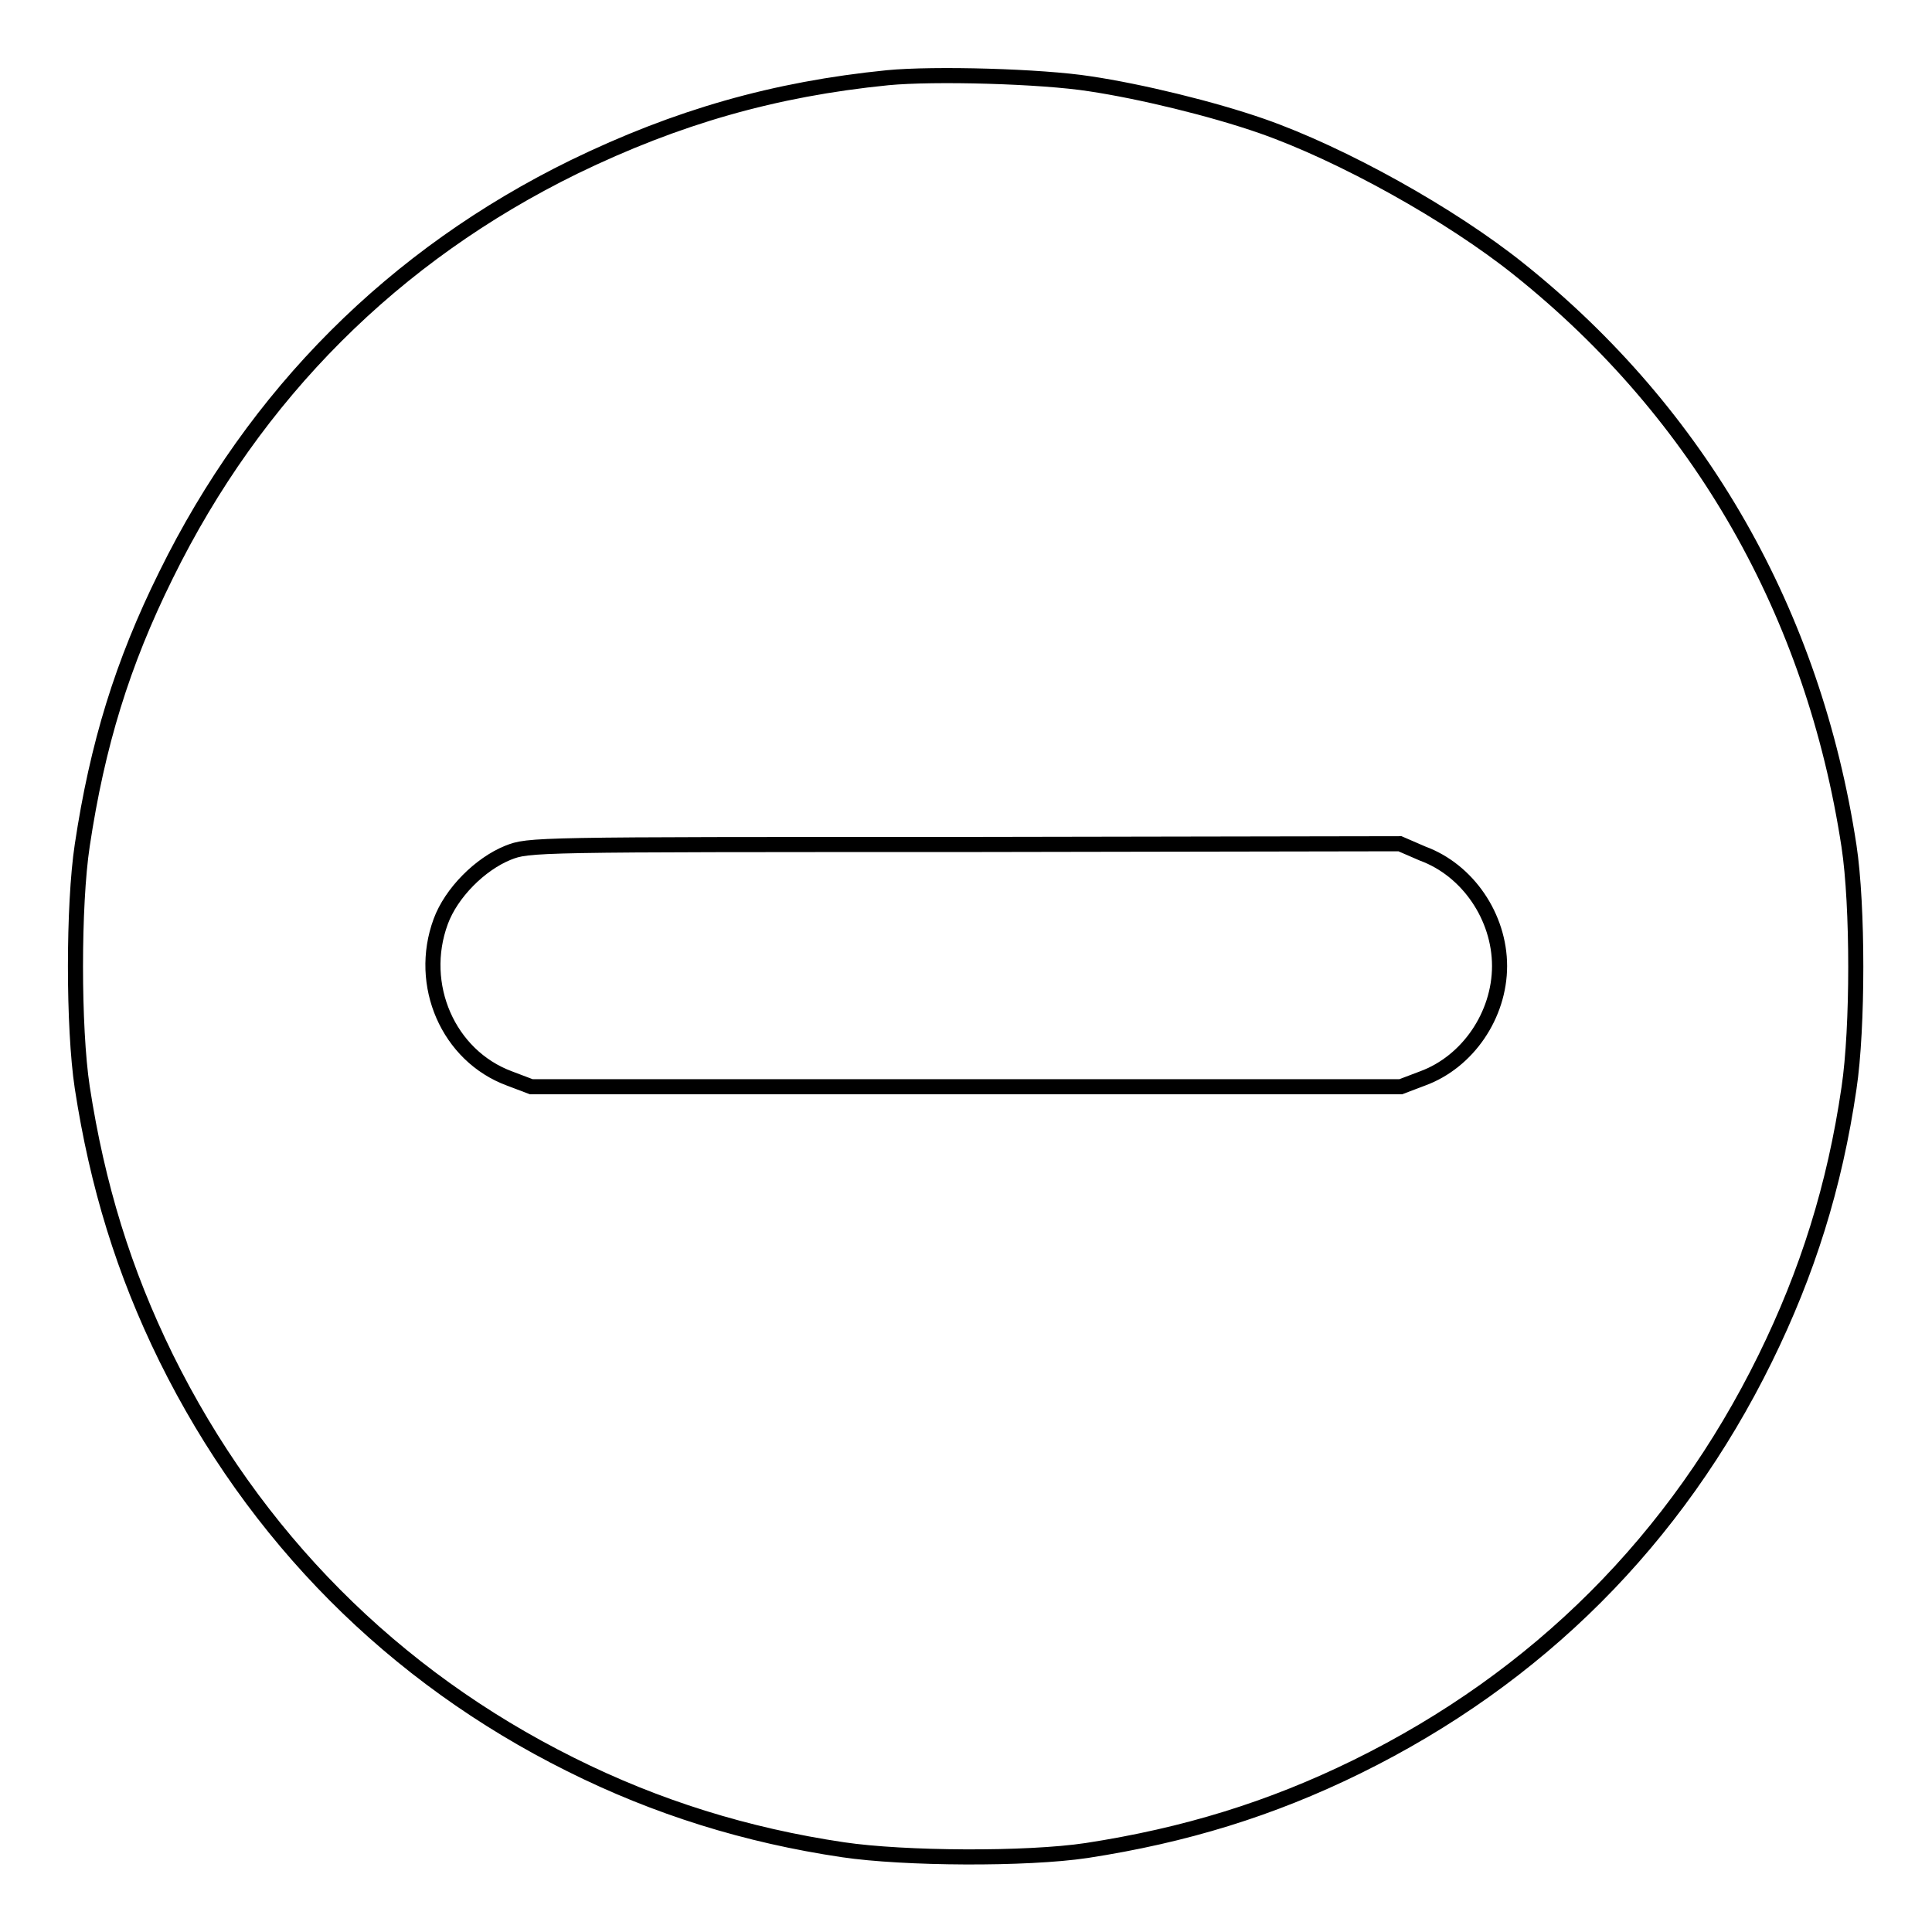
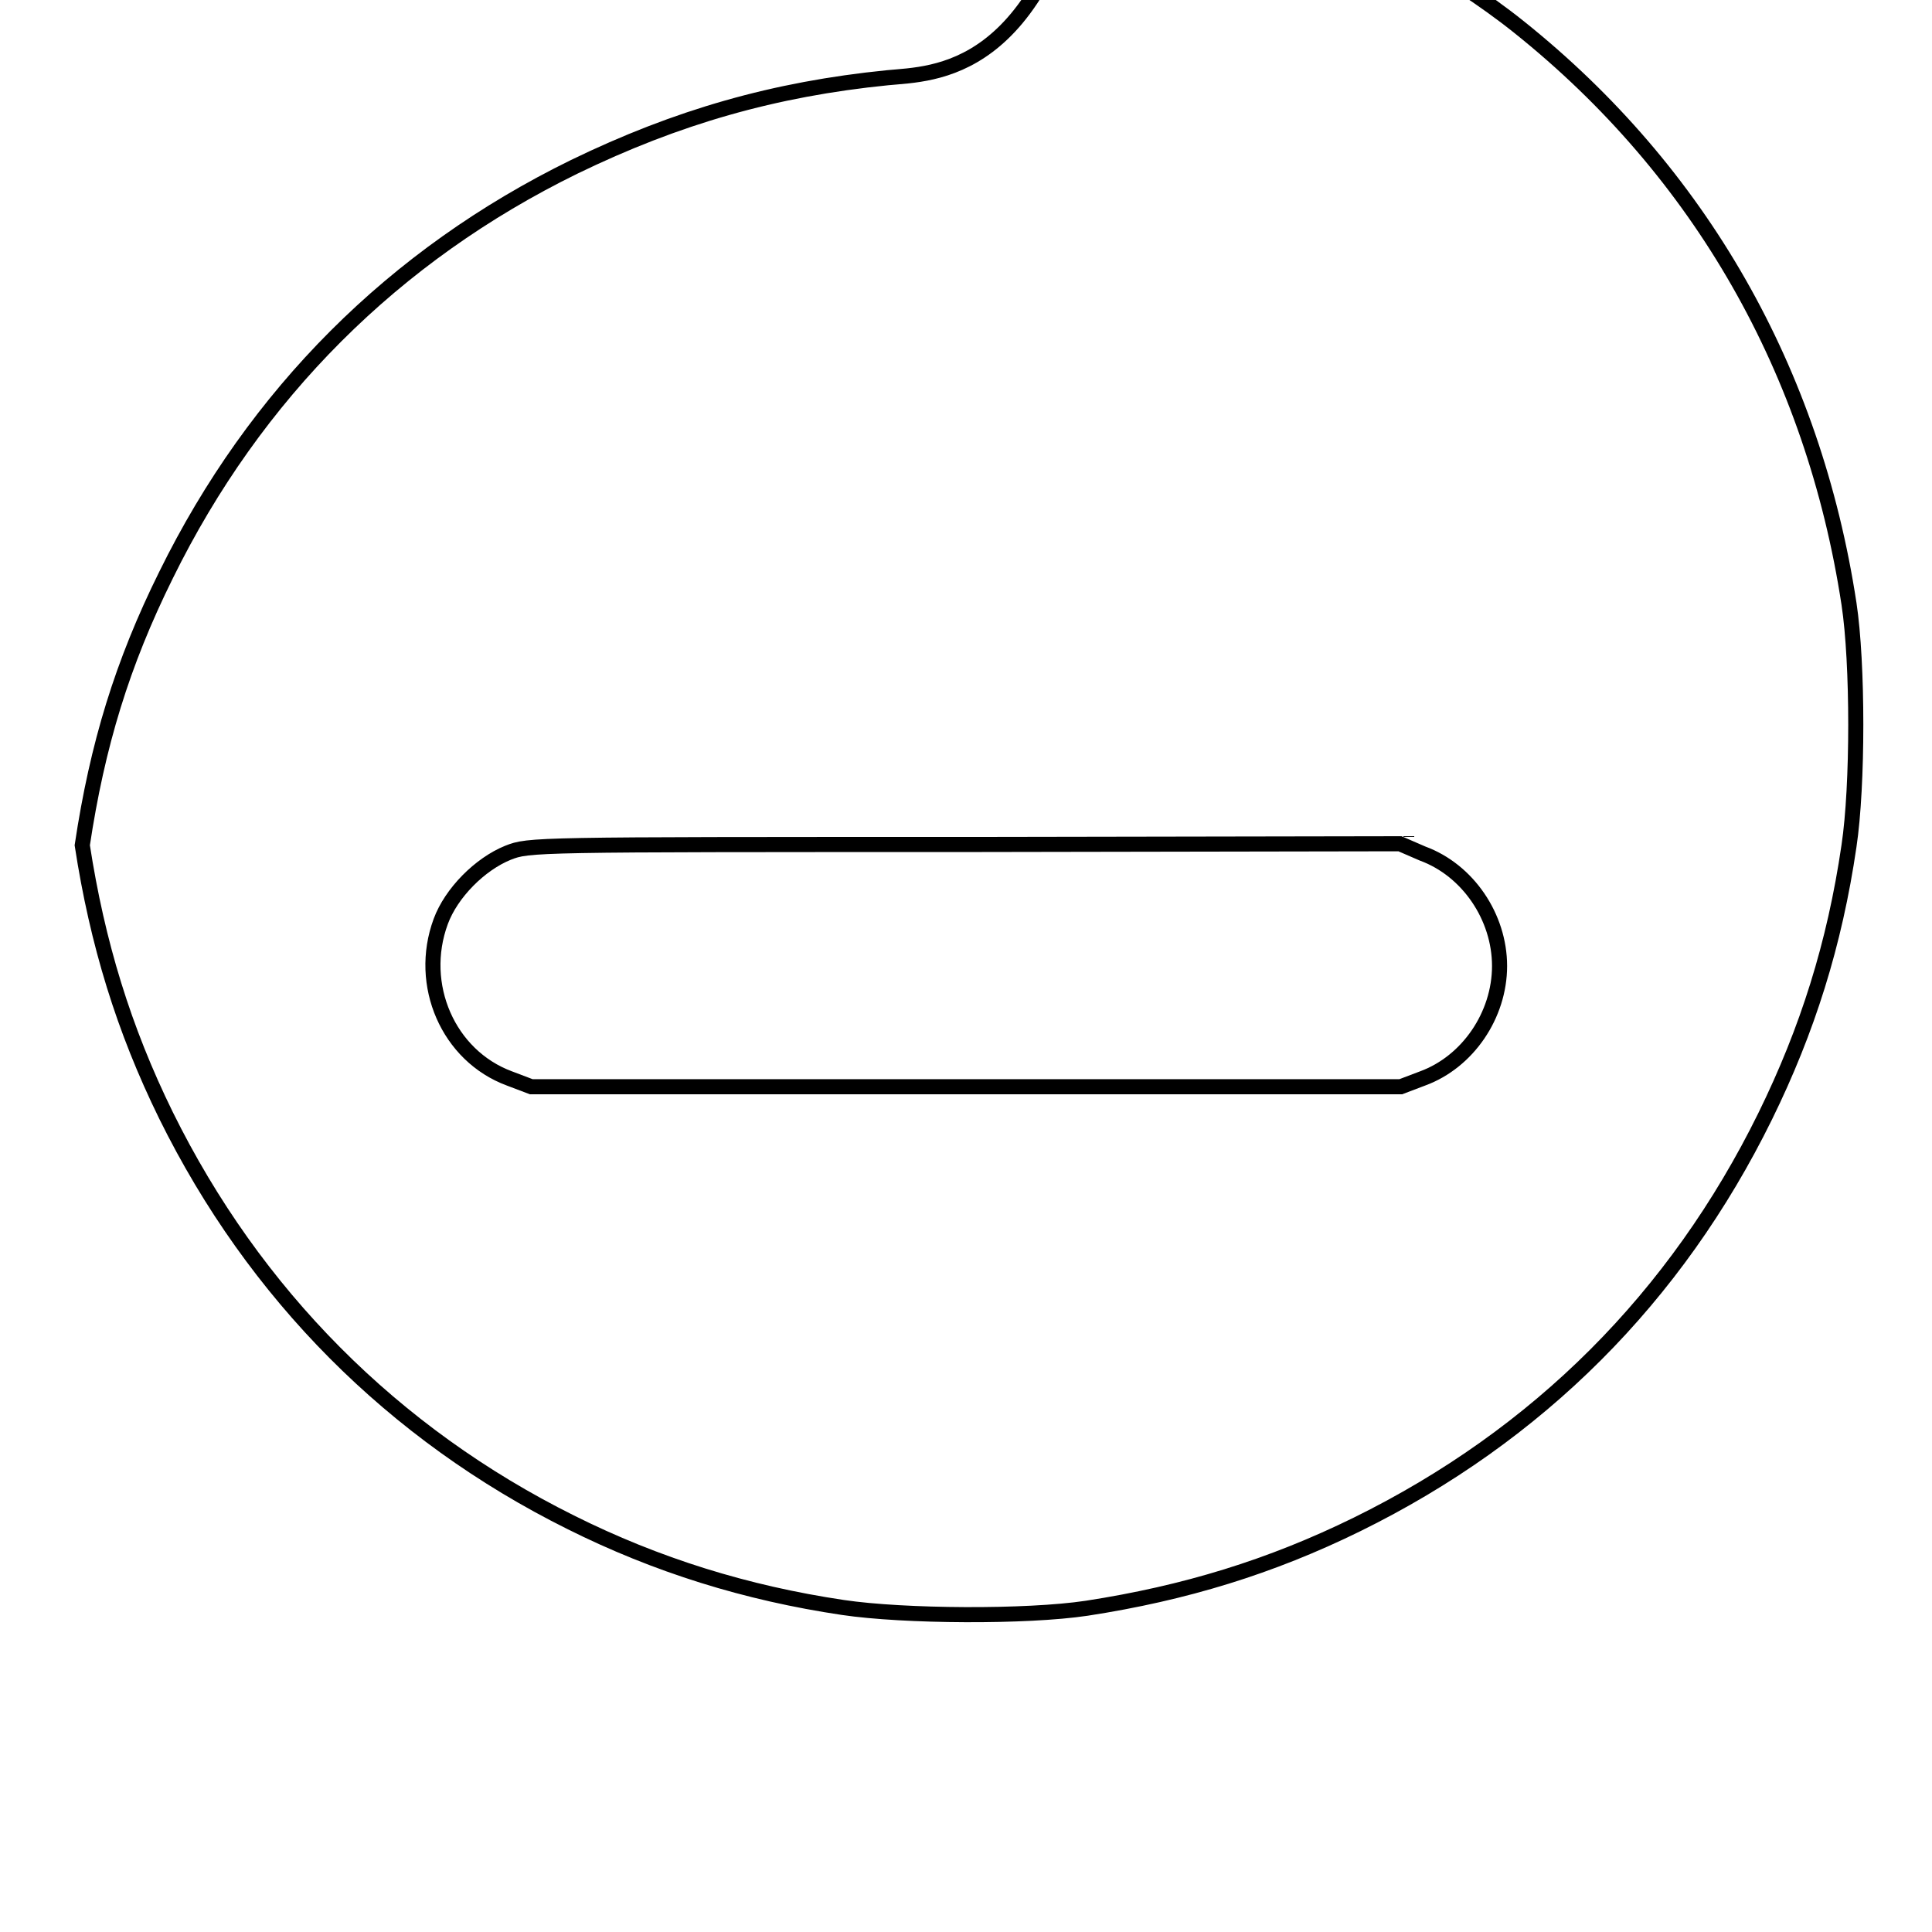
<svg xmlns="http://www.w3.org/2000/svg" version="1.1" x="0px" y="0px" viewBox="0 0 256 256" enable-background="new 0 0 256 256" xml:space="preserve">
  <g>
    <g>
      <g>
-         <path stroke-width="2" fill-opacity="0" stroke="#000000" d="M117.6,10.3c-15,1.5-27.9,5.2-41.5,11.8C52.2,33.8,33.8,52.2,22,76.2c-5.8,11.7-9.1,22.5-11.1,35.8c-1.2,7.9-1.2,24.2,0,32.1c2,13,5.5,24.4,11.1,35.8c11.7,23.7,30.1,42.2,53.6,53.9c11.4,5.7,23.3,9.4,36.1,11.3c8.1,1.2,24.3,1.3,32.3,0.1c13-2,24.4-5.5,35.8-11.1c24-11.8,42.3-30.1,54.1-54.1c5.6-11.4,9.2-22.8,11.1-35.8c1.2-8,1.2-24.2,0-32.1c-4.7-30.8-19.7-57.2-43.7-76.4c-9.1-7.3-23.5-15.3-34.1-19c-6.6-2.3-16.1-4.6-22.8-5.6C138,10.1,123.8,9.7,117.6,10.3z M188.5,113.1c6,2.2,10.2,8.4,10.2,14.9c0,6.5-4.2,12.7-10.2,14.9l-2.9,1.1H128H70.4l-2.9-1.1c-8.1-3-12.2-12.4-9.1-20.8c1.4-3.8,5.2-7.6,8.9-9.1c2.8-1.1,3.1-1.1,60.5-1.1l57.7-0.1L188.5,113.1z" />
+         <path stroke-width="2" fill-opacity="0" stroke="#000000" d="M117.6,10.3c-15,1.5-27.9,5.2-41.5,11.8C52.2,33.8,33.8,52.2,22,76.2c-5.8,11.7-9.1,22.5-11.1,35.8c2,13,5.5,24.4,11.1,35.8c11.7,23.7,30.1,42.2,53.6,53.9c11.4,5.7,23.3,9.4,36.1,11.3c8.1,1.2,24.3,1.3,32.3,0.1c13-2,24.4-5.5,35.8-11.1c24-11.8,42.3-30.1,54.1-54.1c5.6-11.4,9.2-22.8,11.1-35.8c1.2-8,1.2-24.2,0-32.1c-4.7-30.8-19.7-57.2-43.7-76.4c-9.1-7.3-23.5-15.3-34.1-19c-6.6-2.3-16.1-4.6-22.8-5.6C138,10.1,123.8,9.7,117.6,10.3z M188.5,113.1c6,2.2,10.2,8.4,10.2,14.9c0,6.5-4.2,12.7-10.2,14.9l-2.9,1.1H128H70.4l-2.9-1.1c-8.1-3-12.2-12.4-9.1-20.8c1.4-3.8,5.2-7.6,8.9-9.1c2.8-1.1,3.1-1.1,60.5-1.1l57.7-0.1L188.5,113.1z" />
      </g>
    </g>
  </g>
</svg>